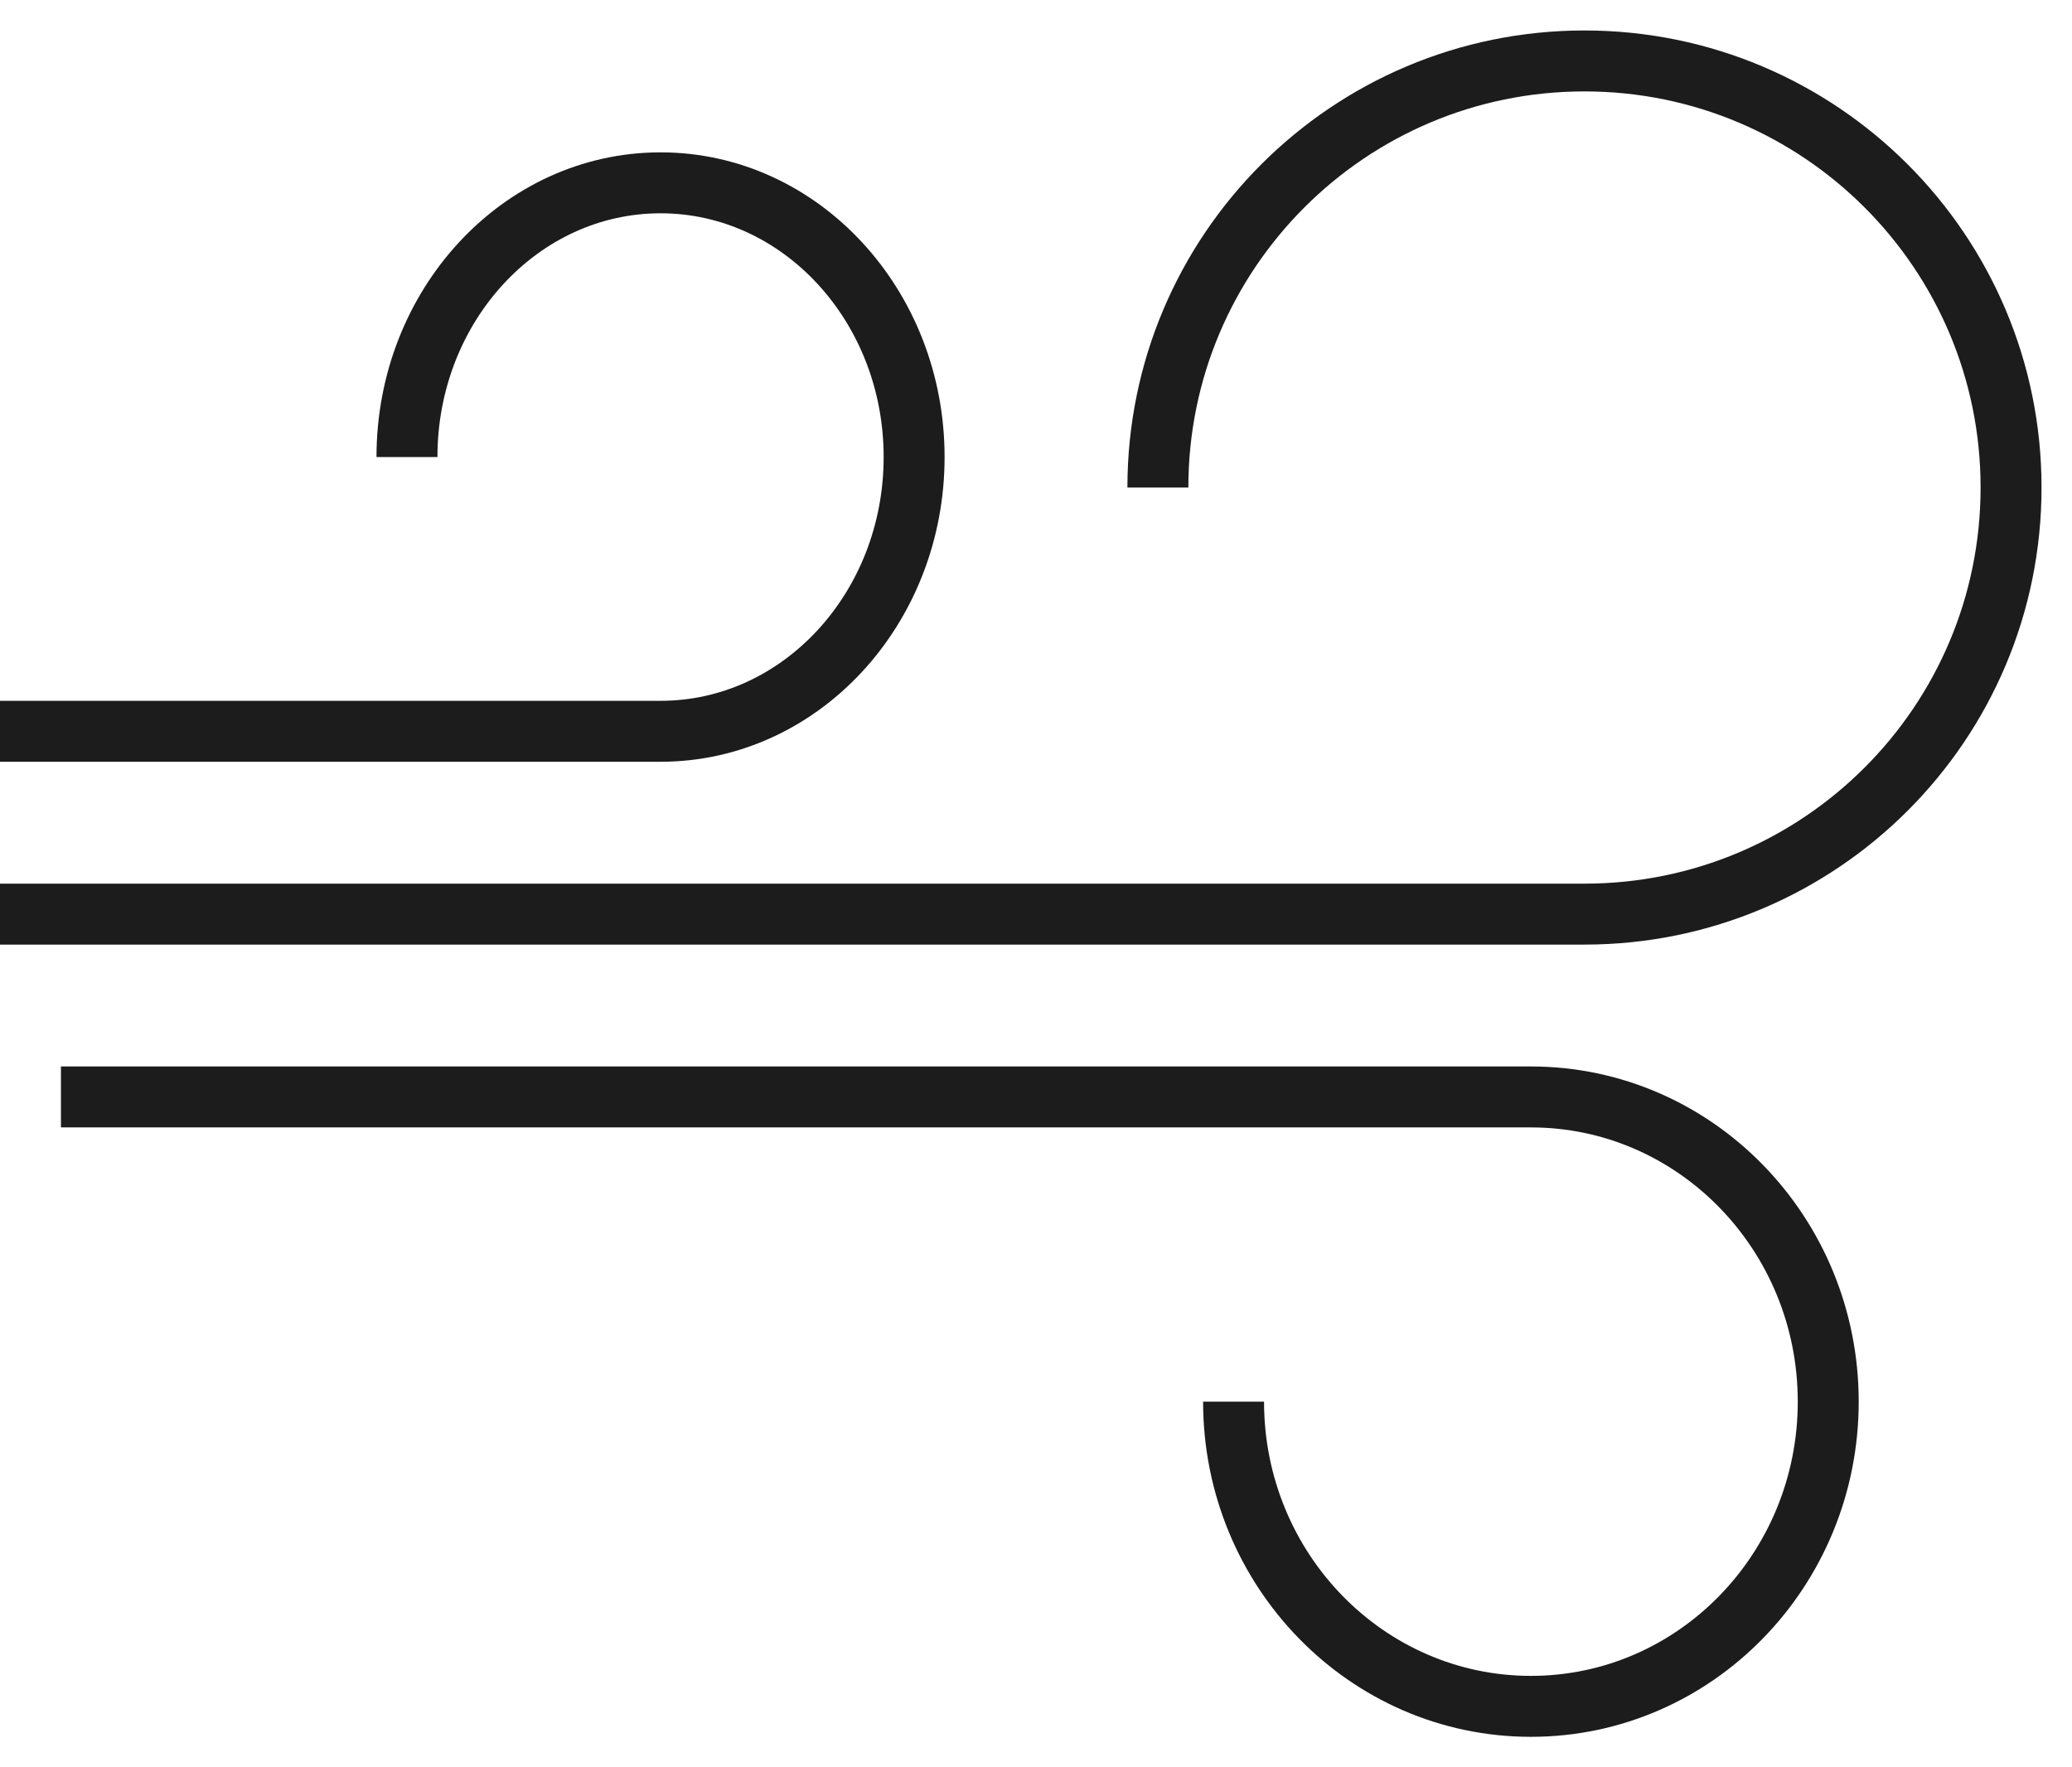
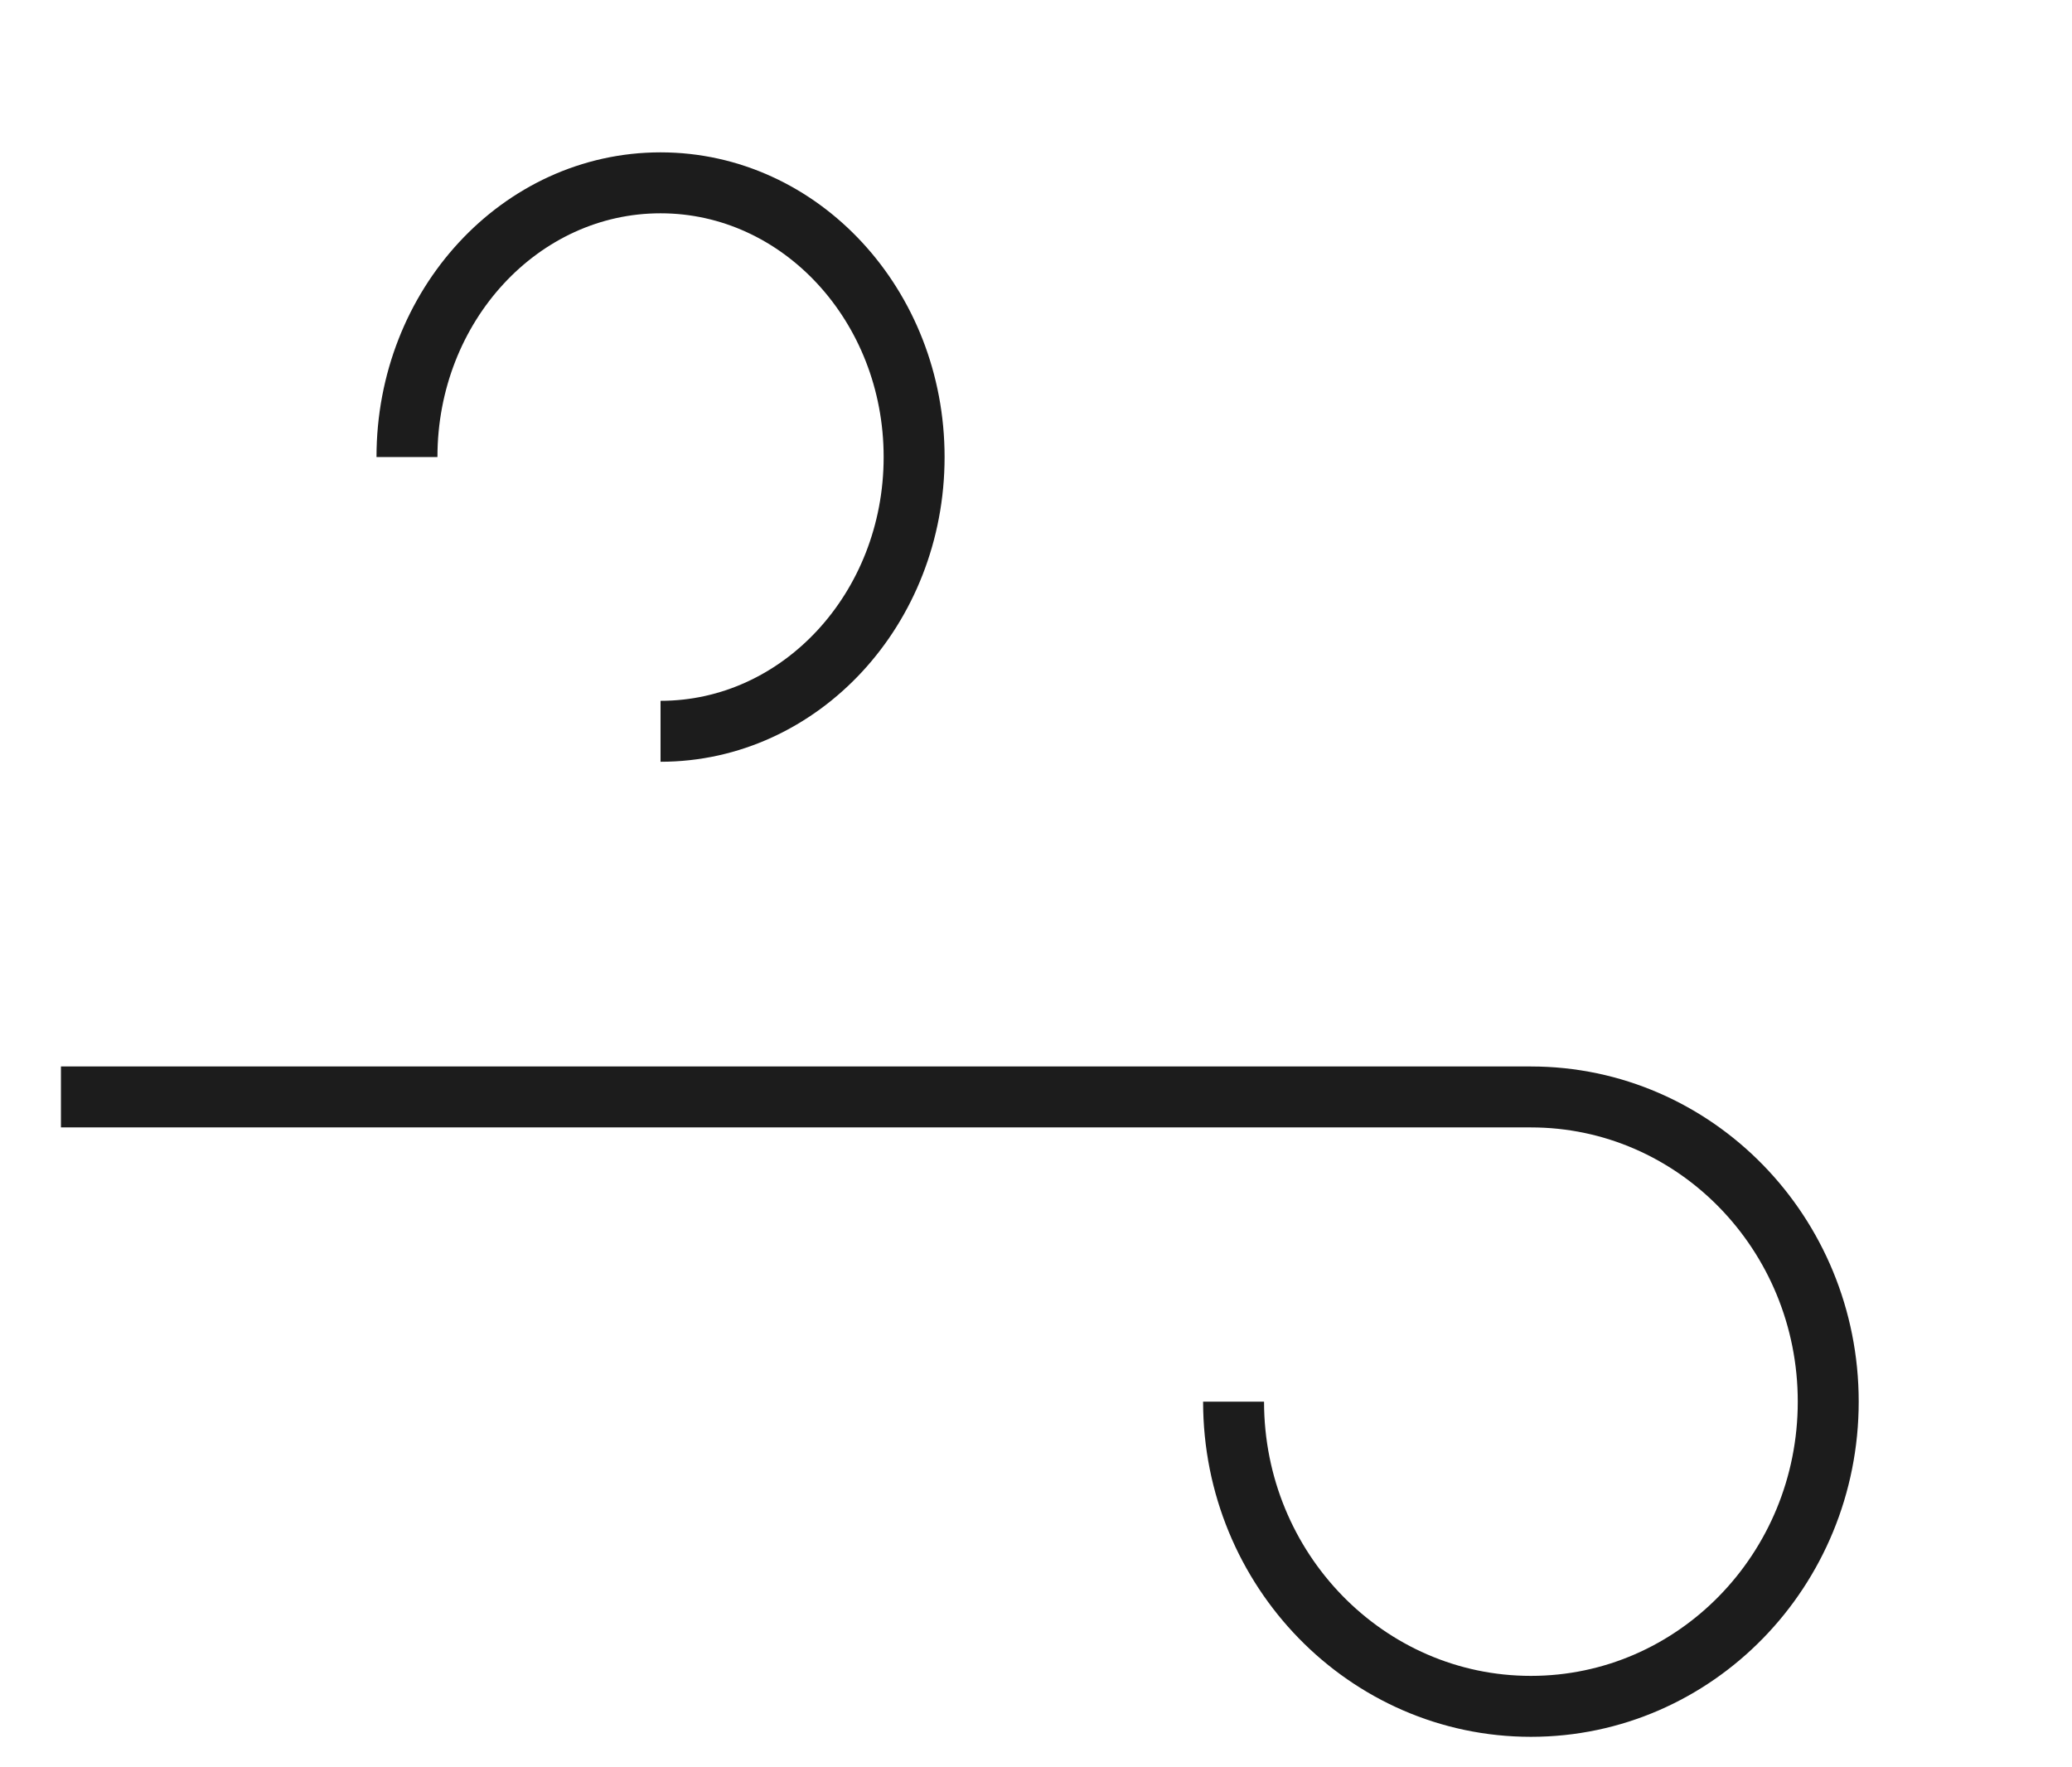
<svg xmlns="http://www.w3.org/2000/svg" viewBox="0 0 34 29" fill="none">
-   <path d="M19 8C19 4.134 22.134 1 26 1C29.866 1 33 4.134 33 8C33 11.866 29.866 15 26 15H0" stroke="#1C1C1C" />
  <path d="M20.242 23C20.242 25.761 22.427 28 25.121 28C27.816 28 30 25.761 30 23C30 20.239 27.816 18 25.121 18H1" stroke="#1C1C1C" />
-   <path d="M6.678 7.5C6.678 5.015 8.541 3 10.839 3C13.137 3 15 5.015 15 7.5C15 9.985 13.137 12 10.839 12H0" stroke="#1C1C1C" />
+   <path d="M6.678 7.5C6.678 5.015 8.541 3 10.839 3C13.137 3 15 5.015 15 7.5C15 9.985 13.137 12 10.839 12" stroke="#1C1C1C" />
</svg>